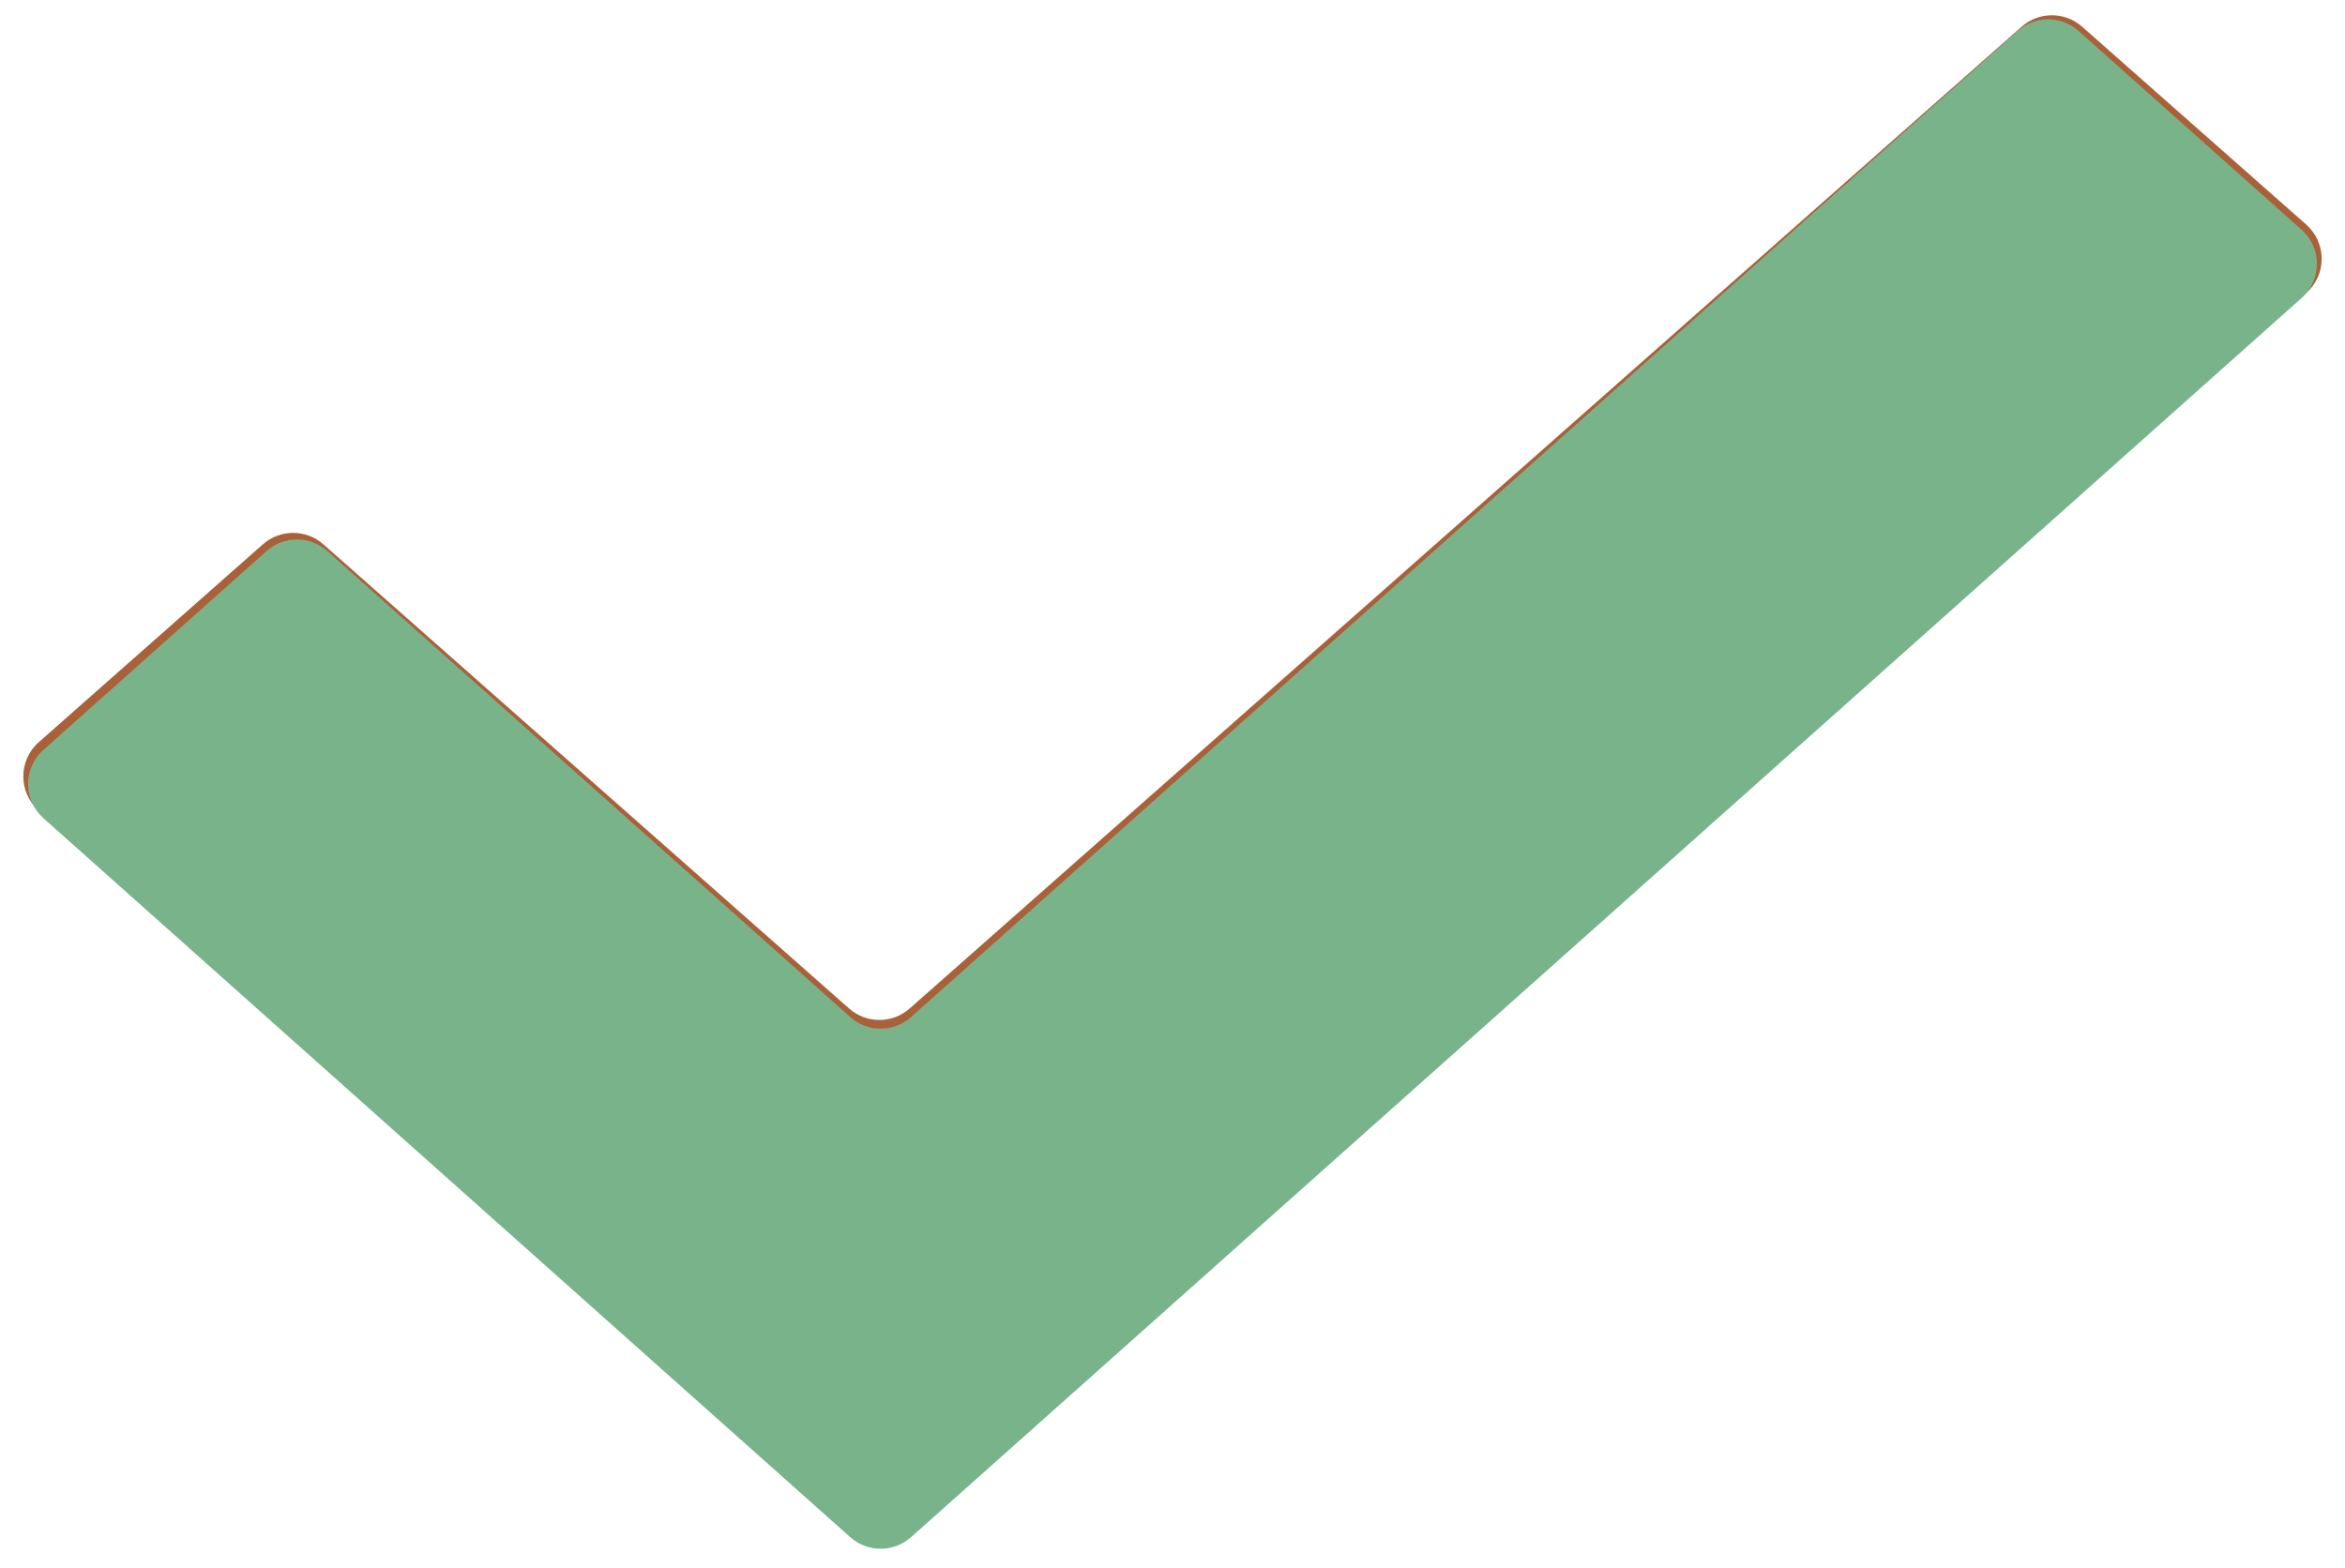
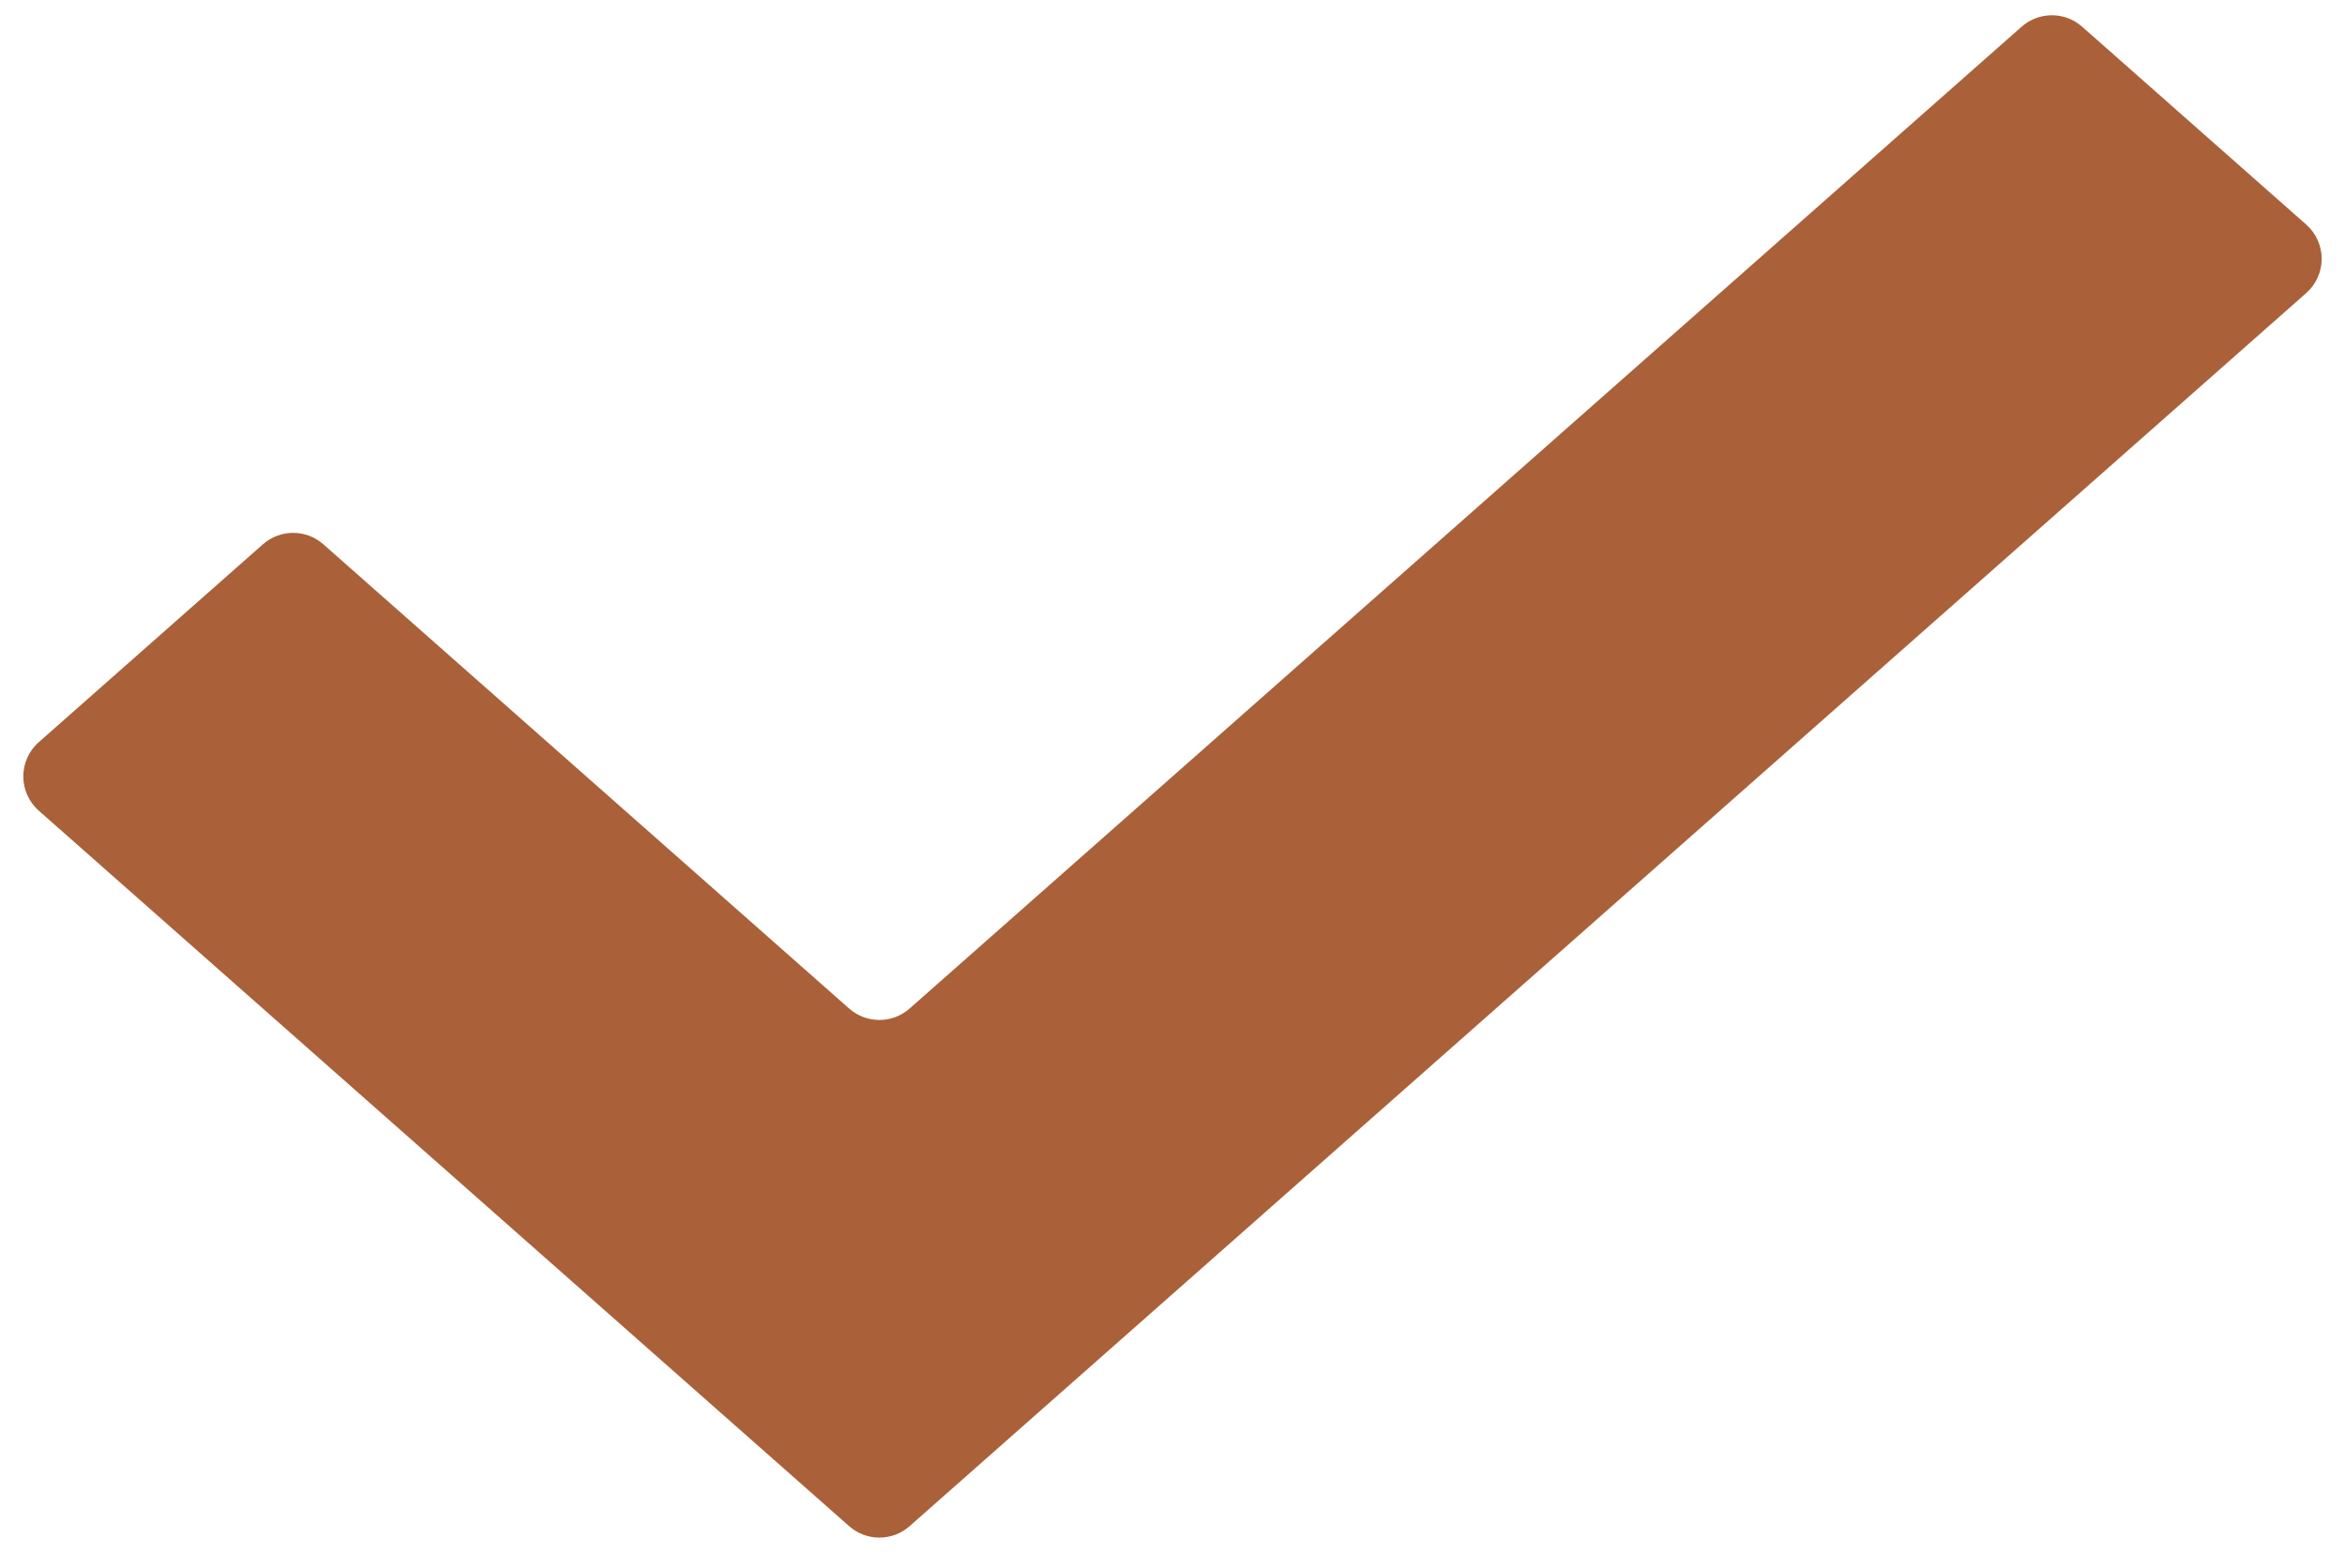
<svg xmlns="http://www.w3.org/2000/svg" width="154" height="103" viewBox="0 0 154 103" fill="none">
  <path fill-rule="evenodd" clip-rule="evenodd" d="M21.236 35.754C20.102 34.752 18.398 34.752 17.264 35.754L2.546 48.751C1.194 49.946 1.194 52.054 2.546 53.249L55.764 100.246C56.898 101.248 58.602 101.248 59.736 100.246L151.454 19.249C152.806 18.055 152.806 15.945 151.454 14.751L136.736 1.754C135.601 0.752 133.899 0.752 132.764 1.754L59.736 66.246C58.602 67.248 56.898 67.248 55.764 66.246L21.236 35.754Z" fill="#AA6038" />
-   <path fill-rule="evenodd" clip-rule="evenodd" d="M21.496 36.196C20.358 35.182 18.641 35.182 17.504 36.196L2.846 49.261C1.507 50.453 1.507 52.547 2.846 53.739L55.837 100.971C56.974 101.985 58.691 101.985 59.829 100.971L151.154 19.573C152.492 18.38 152.492 16.287 151.154 15.094L136.496 2.029C135.358 1.015 133.641 1.015 132.504 2.029L59.829 66.804C58.691 67.818 56.974 67.818 55.837 66.804L21.496 36.196Z" fill="#79B38A" />
</svg>